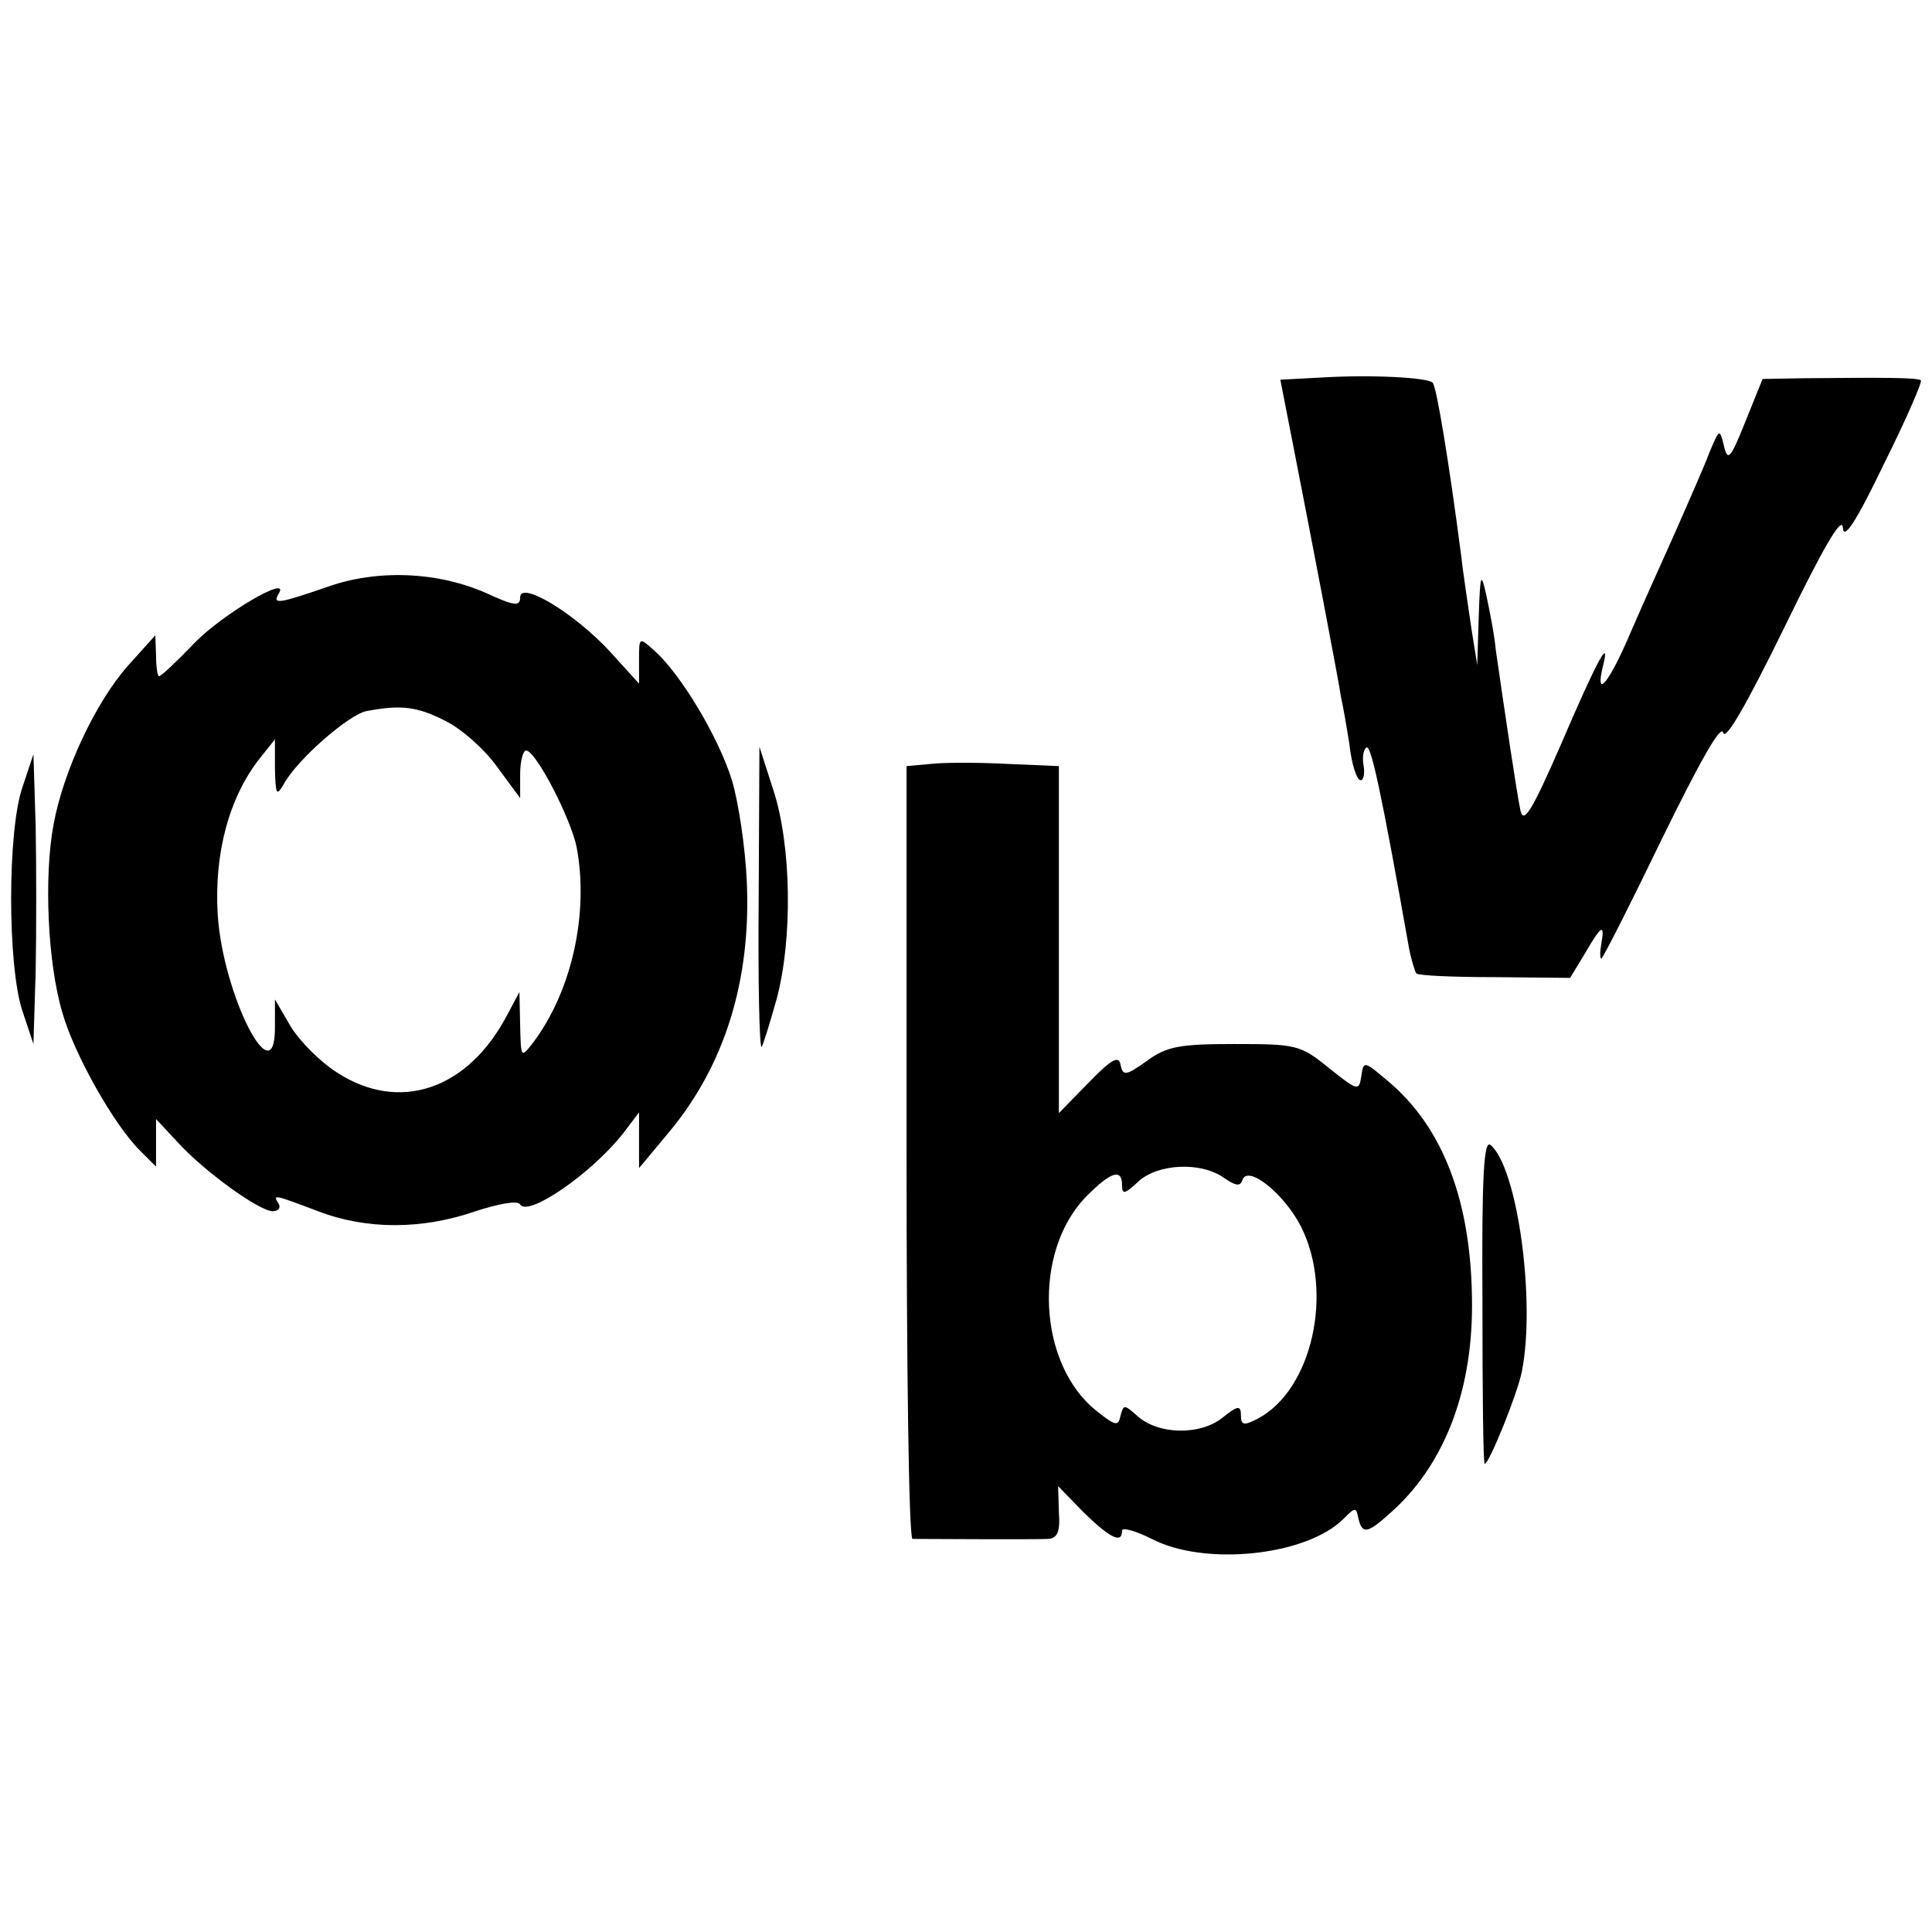
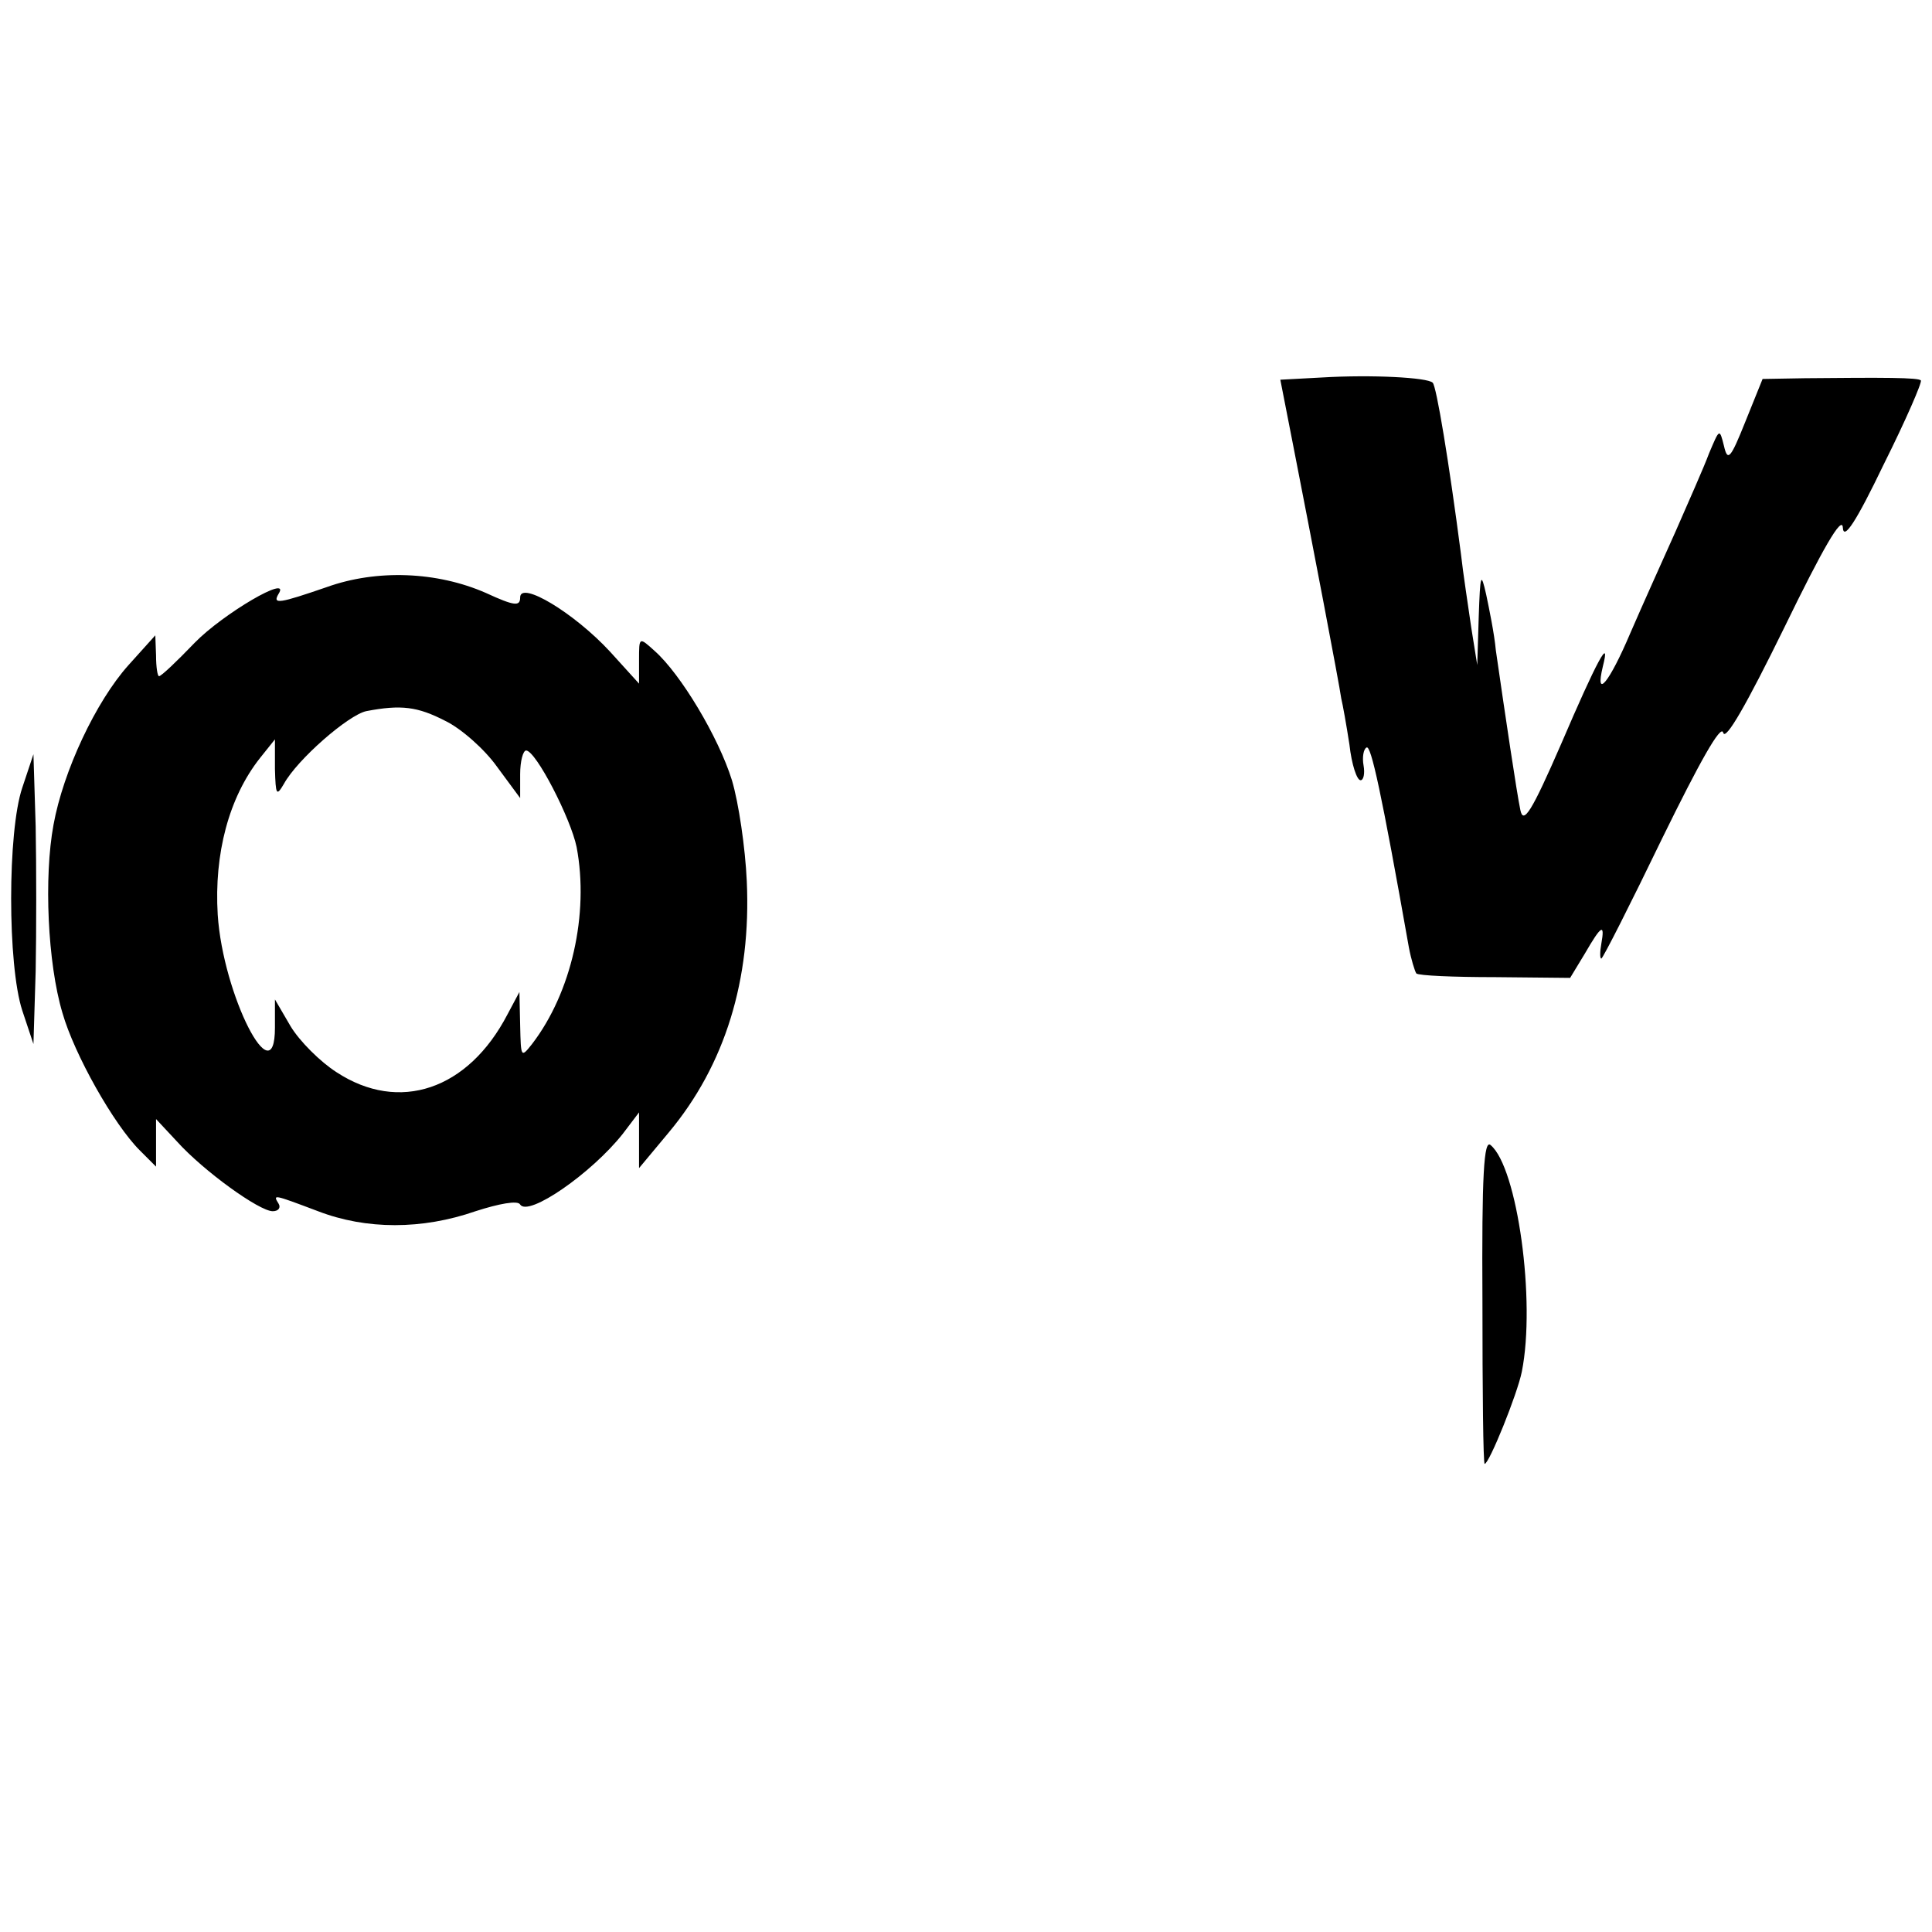
<svg xmlns="http://www.w3.org/2000/svg" version="1.0" width="260pt" height="260pt" viewBox="0 0 260 260" preserveAspectRatio="xMidYMid meet">
  <g transform="translate(0,260) scale(0.1,-0.1)" fill="#000000" stroke="none">
    <path d="M1779 2092 l-56 -3 18 -92 c10 -51 28 -144 40 -207 12 -63 23 -122 24 -130 2 -8 7 -36 11 -62 3 -27 10 -48 15 -48 4 0 6 9 4 20 -2 11 0 22 4 24 6 4 20 -60 57 -269 3 -16 8 -32 10 -35 3 -3 51 -5 106 -5 l101 -1 20 33 c22 38 27 41 22 13 -2 -11 -2 -20 0 -20 2 0 39 73 82 162 50 102 79 154 82 142 3 -12 32 39 82 141 52 107 78 152 79 135 1 -18 18 8 55 85 30 60 52 111 50 113 -3 4 -50 4 -156 3 l-57 -1 -23 -57 c-20 -50 -24 -55 -29 -33 -6 24 -6 23 -20 -10 -7 -19 -28 -66 -45 -105 -17 -38 -45 -100 -61 -137 -28 -66 -48 -91 -37 -45 11 43 -8 8 -56 -104 -40 -92 -51 -109 -55 -89 -5 24 -20 125 -33 215 -2 22 -9 56 -13 75 -7 31 -8 28 -10 -30 l-2 -65 -8 50 c-4 28 -11 73 -14 100 -16 123 -33 226 -38 230 -7 7 -82 11 -149 7z" />
    <path d="M440 1810 c-64 -22 -74 -24 -65 -9 17 27 -75 -27 -113 -66 -24 -25 -45 -45 -48 -45 -2 0 -4 12 -4 28 l-1 27 -36 -40 c-44 -49 -88 -143 -101 -215 -13 -70 -8 -186 12 -253 16 -56 69 -150 104 -185 l22 -22 0 32 0 32 28 -30 c36 -40 111 -94 129 -94 8 0 11 5 8 10 -8 13 -8 13 53 -10 65 -25 140 -25 212 0 31 10 57 15 60 9 11 -17 96 42 138 95 l22 29 0 -38 0 -37 40 48 c76 91 111 206 105 338 -2 45 -11 106 -20 136 -18 58 -69 143 -104 174 -21 19 -21 19 -21 -12 l0 -32 -39 43 c-48 52 -121 96 -121 73 0 -12 -7 -12 -46 6 -66 29 -147 32 -214 8z m159 -180 c21 -10 53 -38 70 -62 l31 -42 0 32 c0 18 4 32 8 32 13 0 60 -91 68 -130 17 -90 -7 -196 -60 -265 -15 -19 -15 -18 -16 25 l-1 45 -16 -30 c-53 -102 -146 -133 -230 -78 -22 14 -50 42 -62 62 l-21 36 0 -38 c0 -93 -70 44 -77 152 -5 82 15 158 57 211 l20 25 0 -40 c1 -35 2 -37 12 -20 18 33 87 93 111 98 47 9 69 6 106 -13z" />
-     <path d="M1021 1391 c-1 -112 1 -202 4 -200 2 3 11 32 20 64 22 81 20 207 -4 281 l-19 59 -1 -204z" />
    <path d="M30 1540 c-20 -59 -20 -239 0 -300 l15 -45 3 98 c1 53 1 141 0 195 l-3 97 -15 -45z" />
-     <path d="M1253 1572 l-33 -3 0 -520 c0 -285 3 -519 8 -520 11 0 164 -1 183 0 12 1 16 10 14 36 l-1 35 34 -35 c36 -35 52 -43 52 -25 0 5 18 0 40 -11 71 -37 208 -23 258 27 16 16 17 16 20 1 5 -22 12 -21 42 6 72 63 111 161 111 280 0 138 -38 239 -113 302 -32 27 -33 28 -36 7 -3 -21 -5 -20 -44 11 -38 31 -44 32 -127 32 -73 0 -91 -3 -118 -23 -28 -20 -32 -20 -35 -5 -2 13 -12 8 -43 -24 l-40 -41 0 233 0 234 -70 3 c-38 2 -85 2 -102 0z m394 -557 c16 -11 22 -12 25 -3 7 21 56 -18 79 -63 44 -88 15 -219 -58 -258 -19 -10 -23 -9 -23 4 0 14 -4 14 -25 -3 -30 -24 -87 -23 -115 3 -17 15 -18 15 -22 0 -3 -15 -7 -14 -32 6 -80 63 -87 216 -13 290 32 32 47 37 47 14 0 -13 4 -12 22 5 26 24 84 27 115 5z" />
    <path d="M1995 849 c0 -120 1 -219 3 -219 6 0 44 94 50 124 19 95 -6 275 -42 305 -9 8 -12 -39 -11 -210z" />
  </g>
</svg>